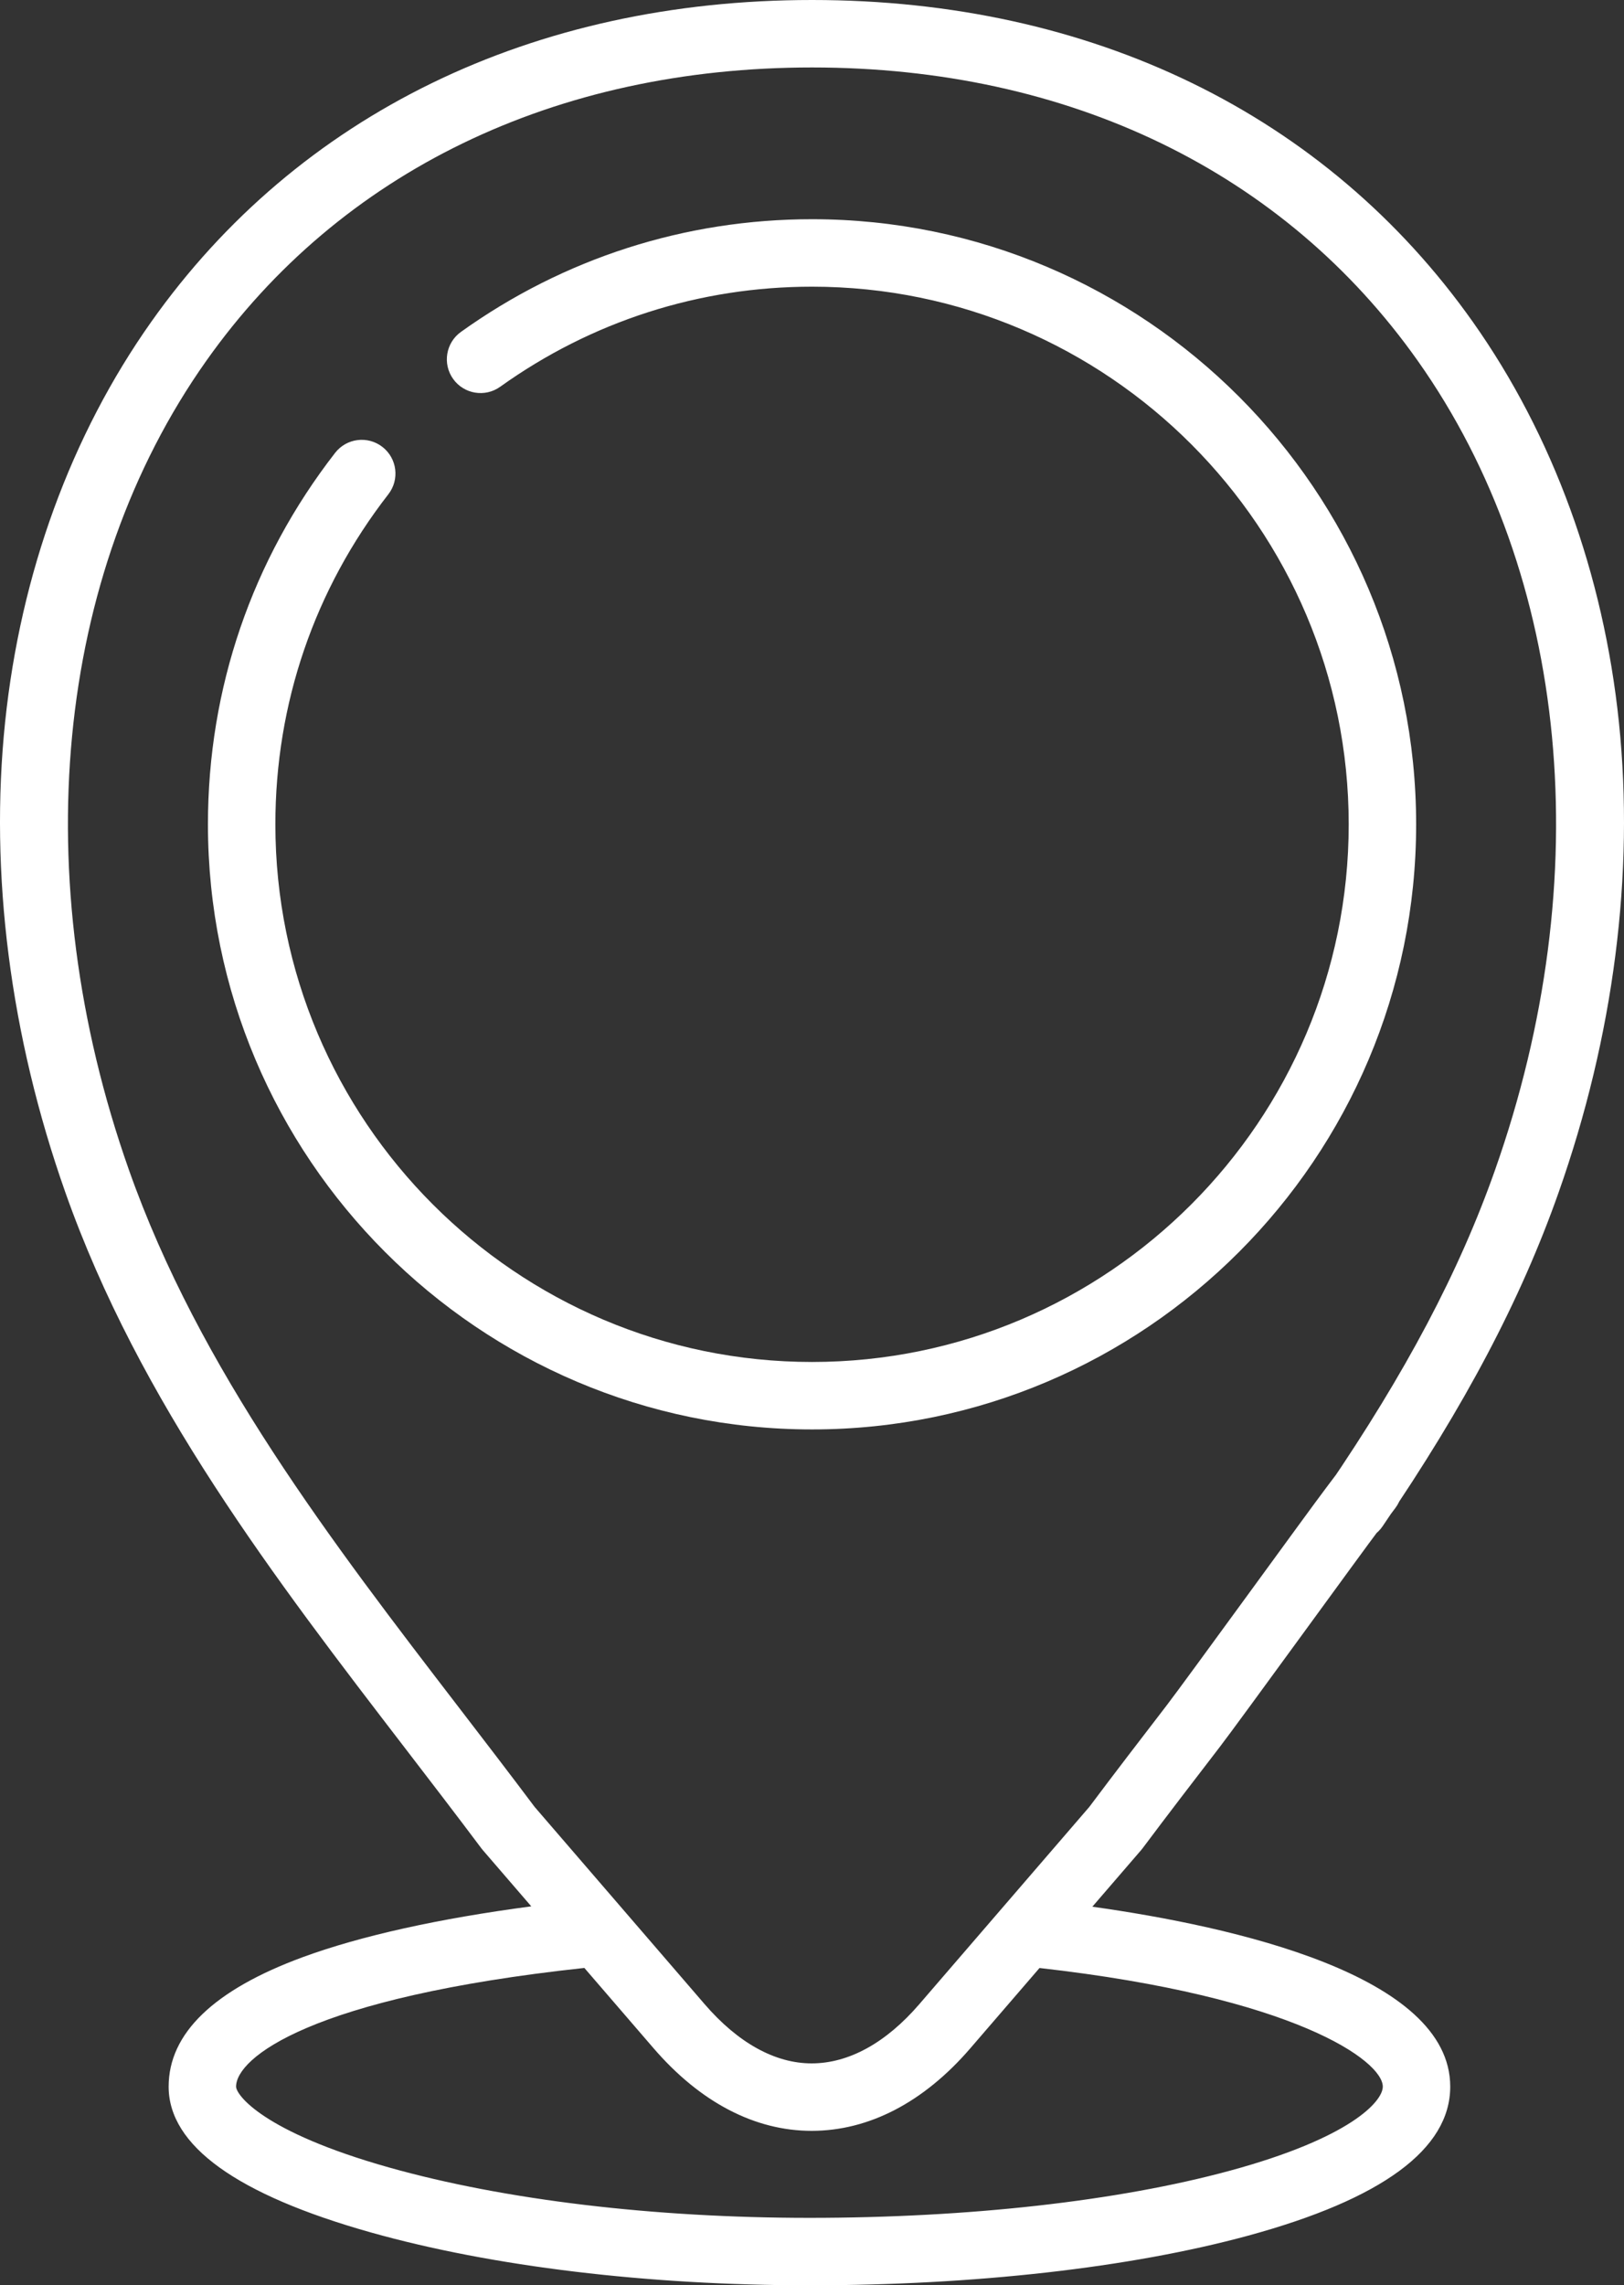
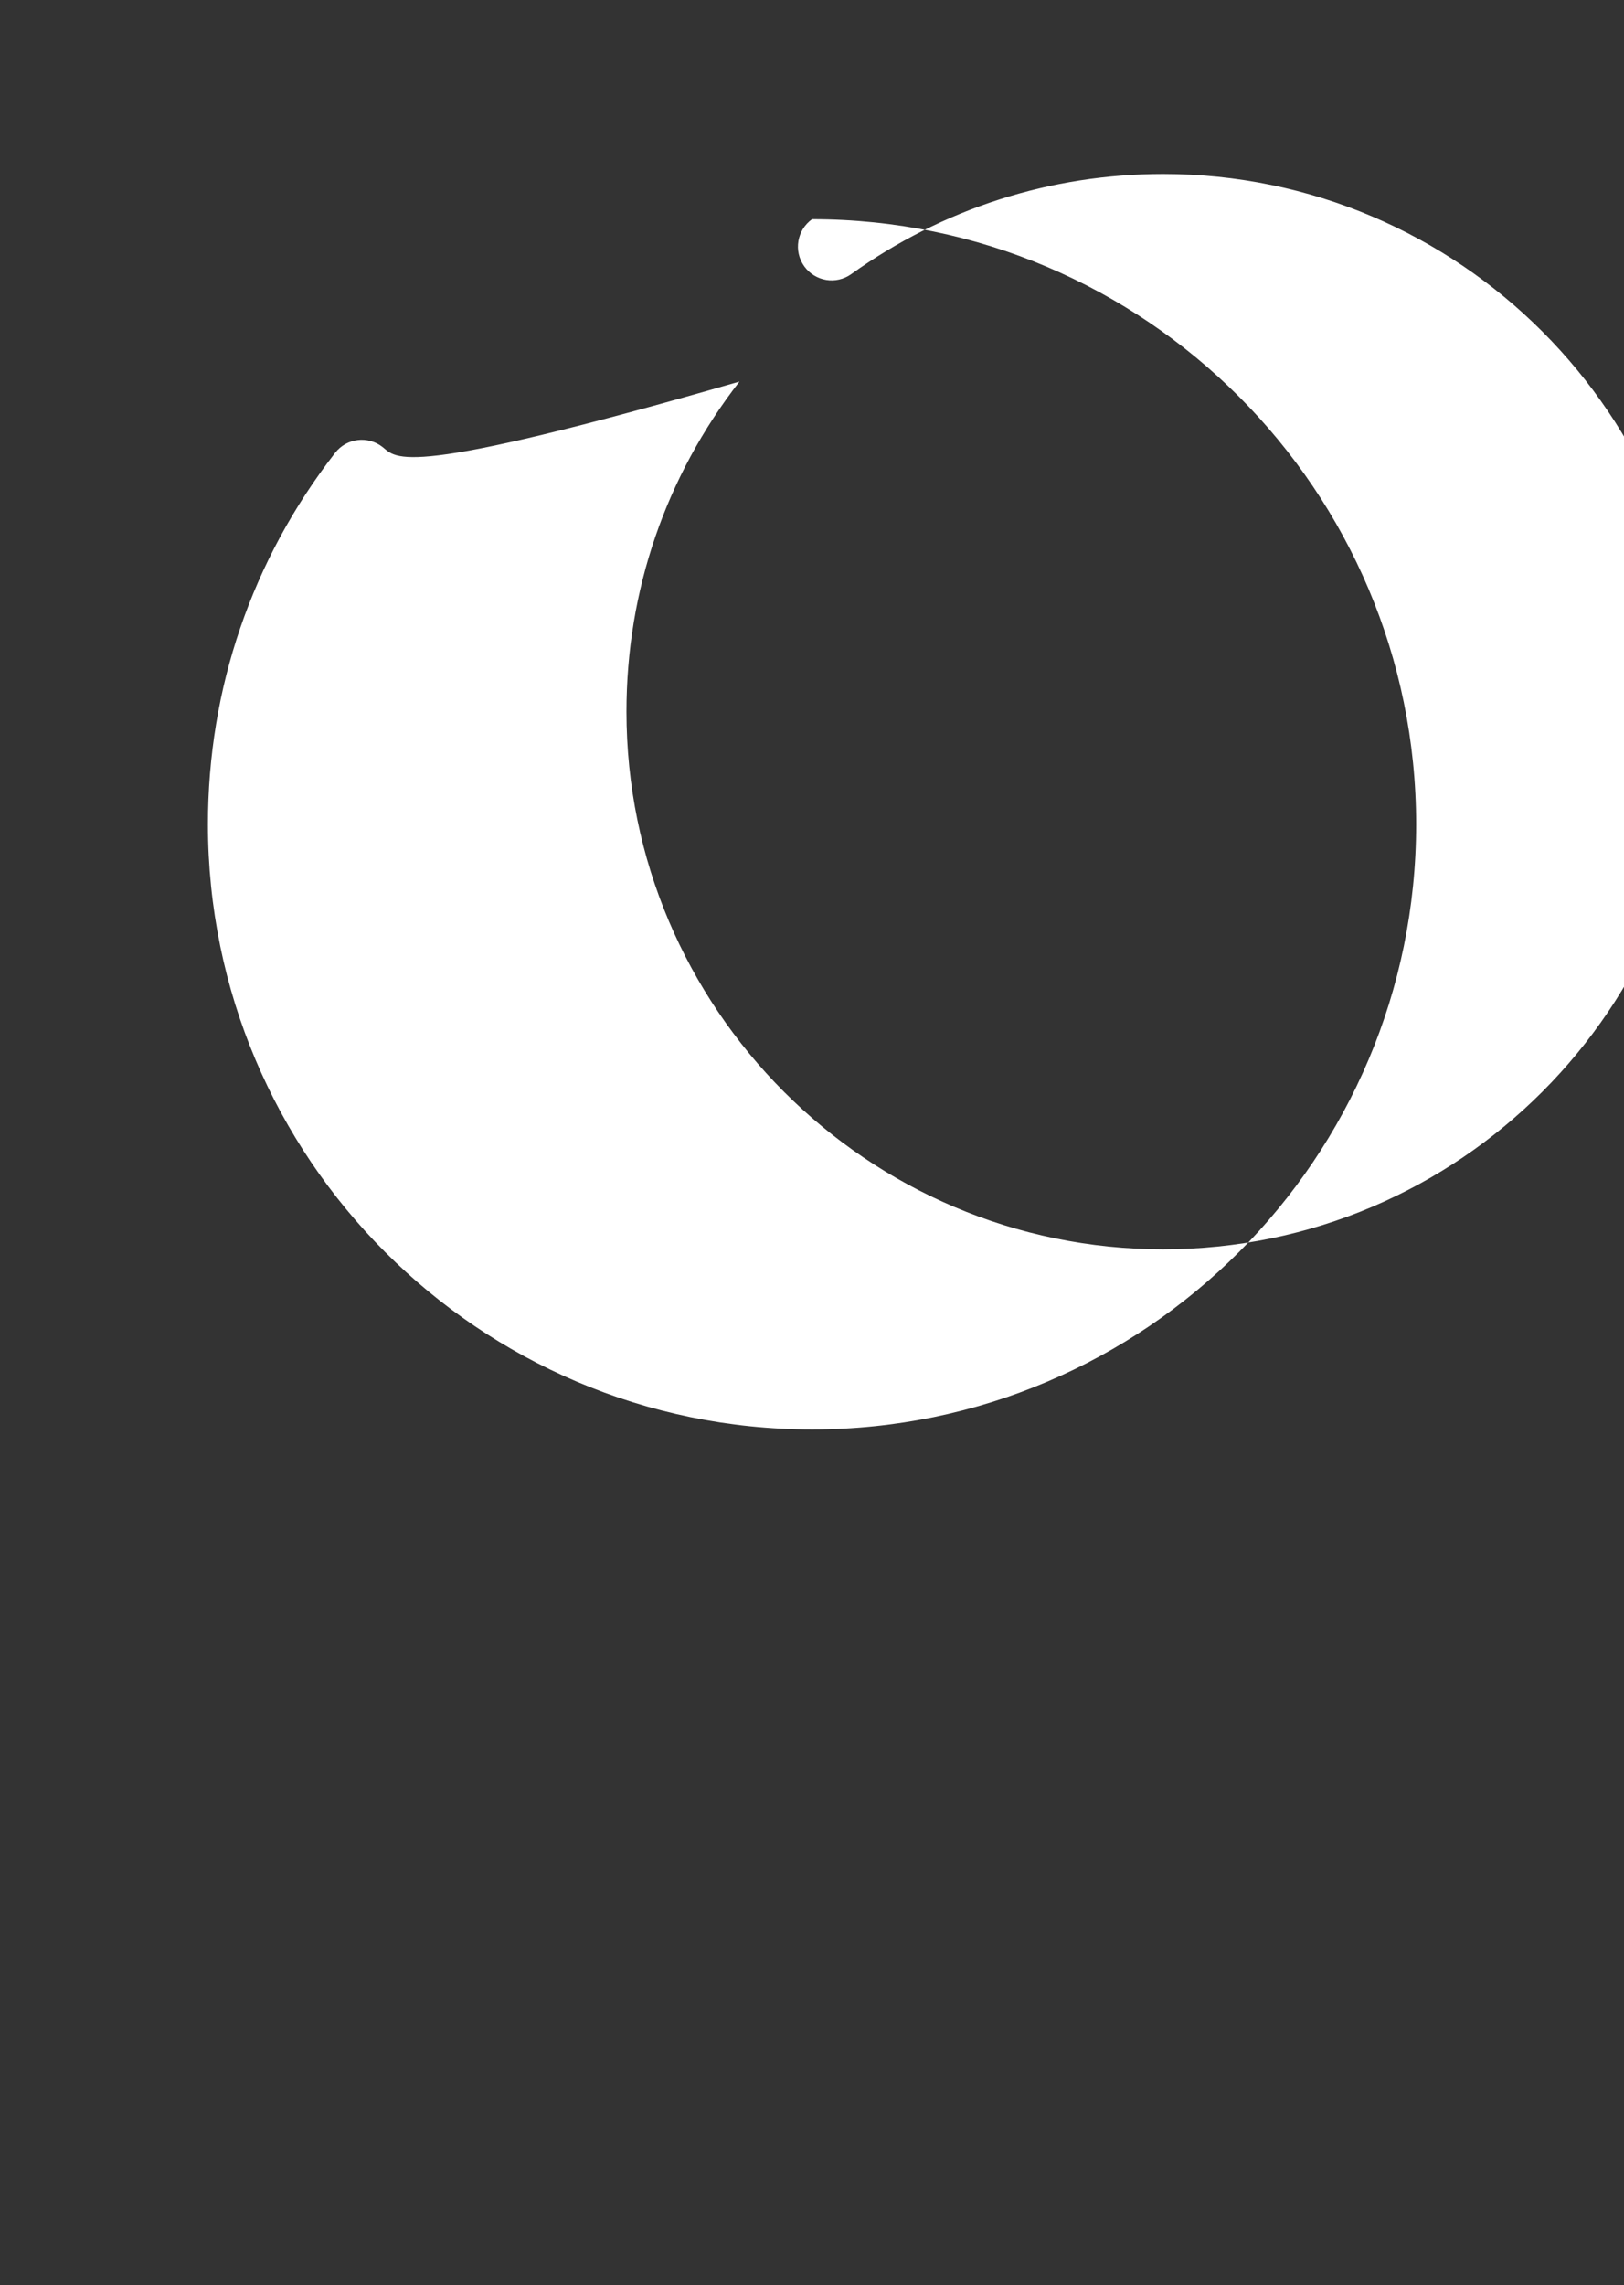
<svg xmlns="http://www.w3.org/2000/svg" version="1.1" id="Layer_1" x="0px" y="0px" width="364.001px" height="512px" viewBox="73.999 0 364.001 512" enable-background="new 73.999 0 364.001 512" xml:space="preserve">
  <rect x="73.999" y="0" width="364.001" height="512" fill="#333333" stroke="none" />
-   <path fill="#FFFFFF" d="M373.365,343.96c3.447,2.354,8.15,1.466,10.504-1.979c18.469-27.054,31.009-50.814,39.459-74.776  c12.377-35.023,17.056-71.467,13.532-105.39c-3.458-33.283-14.777-64.297-32.734-89.686C371.229,25.615,318.626,0,256.007,0  C193.4,0,140.8,25.606,107.9,72.103c-17.957,25.377-29.281,56.376-32.752,89.644c-3.535,33.907,1.125,70.333,13.479,105.34  c16.602,47.05,47.006,86.621,76.407,124.889c5.564,7.245,11.32,14.736,16.855,22.118c0.104,0.138,0.211,0.271,0.323,0.401  l10.869,12.605c-20.705,2.731-38.215,6.608-51.182,11.368c-19.974,7.331-30.101,17.096-30.101,29.02  c0,13.215,15.265,24.211,45.371,32.681C184.29,507.798,219.189,512,255.441,512c36.991,0,71.861-3.939,98.188-11.09  c30.141-8.188,45.423-19.434,45.423-33.422c0-24.959-48.483-35.854-80.217-40.308l10.937-12.685  c0.114-0.132,0.224-0.268,0.327-0.406c5.675-7.581,11.586-15.268,17.301-22.703c4.321-5.62,31.628-43.308,35.959-49.026  c0.753-0.979,1.493-1.971,2.237-2.967l1.176-1.569c2.512-3.334,1.845-8.072-1.489-10.583c-3.335-2.514-8.072-1.846-10.583,1.489  l-1.214,1.619c-0.702,0.94-1.399,1.875-2.143,2.843c-4.331,5.718-31.62,43.384-35.925,48.982  c-5.693,7.404-11.579,15.06-17.265,22.65l-38.097,44.186c-7.476,8.681-15.821,13.27-24.134,13.271c-0.002,0-0.003,0-0.006,0  c-8.205,0-16.501-4.591-23.989-13.275l-38.097-44.185c-5.54-7.387-11.269-14.841-16.81-22.054  c-28.681-37.329-58.338-75.93-74.14-120.708C79.779,196.59,86.268,128.842,120.24,80.833  c29.986-42.379,78.203-65.718,135.768-65.718c57.575,0,105.795,23.347,135.778,65.74c33.973,48.036,40.438,115.817,17.291,181.318  c-8.004,22.694-19.982,45.345-37.691,71.285C369.031,336.905,369.917,341.607,373.365,343.96L373.365,343.96z M255.916,477.395  h0.011c12.844-0.003,25.148-6.407,35.579-18.519l15.489-17.965c57.458,6.482,76.941,20.866,76.941,26.577  c0,3.295-7.163,11.472-34.271,18.836c-25.07,6.811-58.534,10.562-94.225,10.562c-34.906,0-68.352-4.001-94.173-11.266  c-28.521-8.025-34.352-16.343-34.352-18.132c0-6.37,16.444-19.946,78.061-26.592l15.503,17.979  C230.927,470.991,243.179,477.395,255.916,477.395L255.916,477.395z" />
-   <path fill="#FFFFFF" d="M159.715,100.128c-3.294-2.56-8.041-1.966-10.604,1.33c-18.648,23.999-28.505,52.777-28.505,83.224  c0,74.753,60.74,135.569,135.402,135.569s135.403-60.815,135.403-135.569c0-74.753-60.741-135.569-135.403-135.569  c-28.409,0-55.62,8.729-78.694,25.246c-3.395,2.429-4.176,7.15-1.747,10.544c2.429,3.393,7.151,4.176,10.544,1.746  c20.493-14.668,44.662-22.422,69.897-22.422c66.327,0,120.288,54.036,120.288,120.455s-53.961,120.454-120.288,120.454  c-66.326,0-120.287-54.035-120.287-120.454c0-27.057,8.758-52.628,25.326-73.95C163.607,107.437,163.011,102.689,159.715,100.128z" />
+   <path fill="#FFFFFF" d="M159.715,100.128c-3.294-2.56-8.041-1.966-10.604,1.33c-18.648,23.999-28.505,52.777-28.505,83.224  c0,74.753,60.74,135.569,135.402,135.569s135.403-60.815,135.403-135.569c0-74.753-60.741-135.569-135.403-135.569  c-3.395,2.429-4.176,7.15-1.747,10.544c2.429,3.393,7.151,4.176,10.544,1.746  c20.493-14.668,44.662-22.422,69.897-22.422c66.327,0,120.288,54.036,120.288,120.455s-53.961,120.454-120.288,120.454  c-66.326,0-120.287-54.035-120.287-120.454c0-27.057,8.758-52.628,25.326-73.95C163.607,107.437,163.011,102.689,159.715,100.128z" />
</svg>